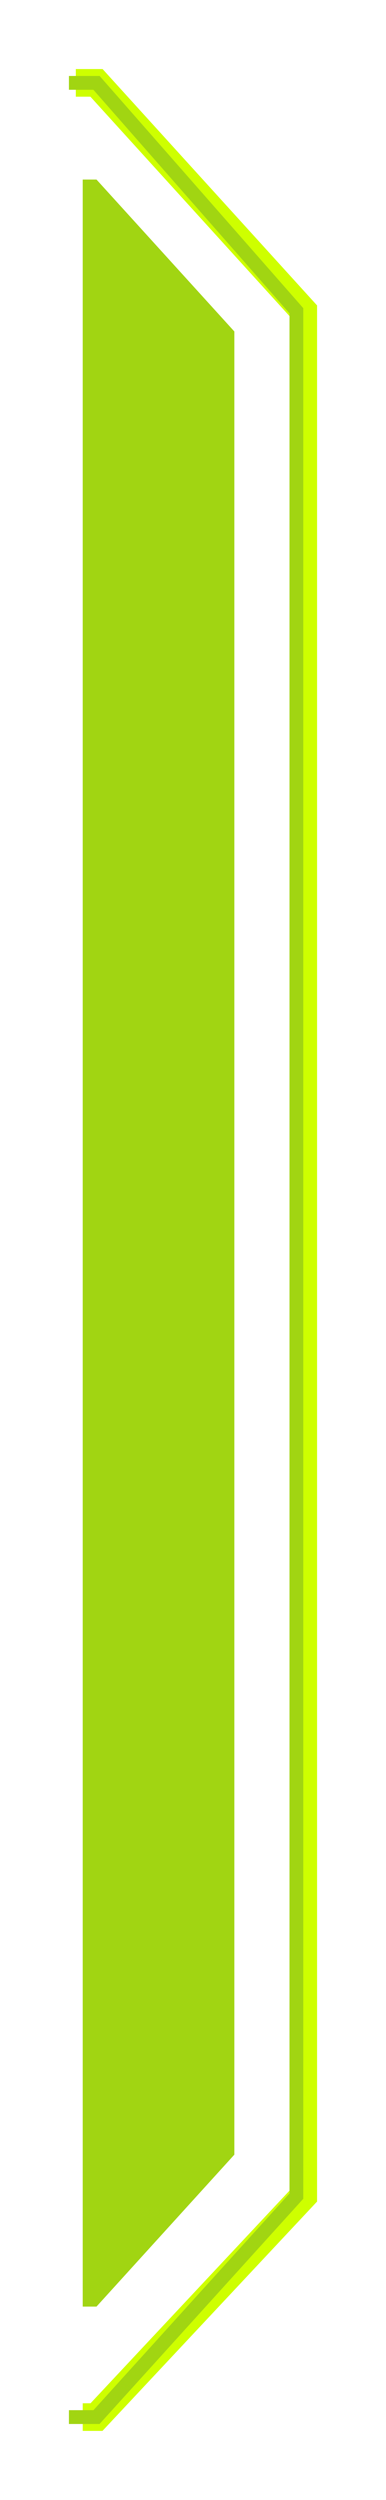
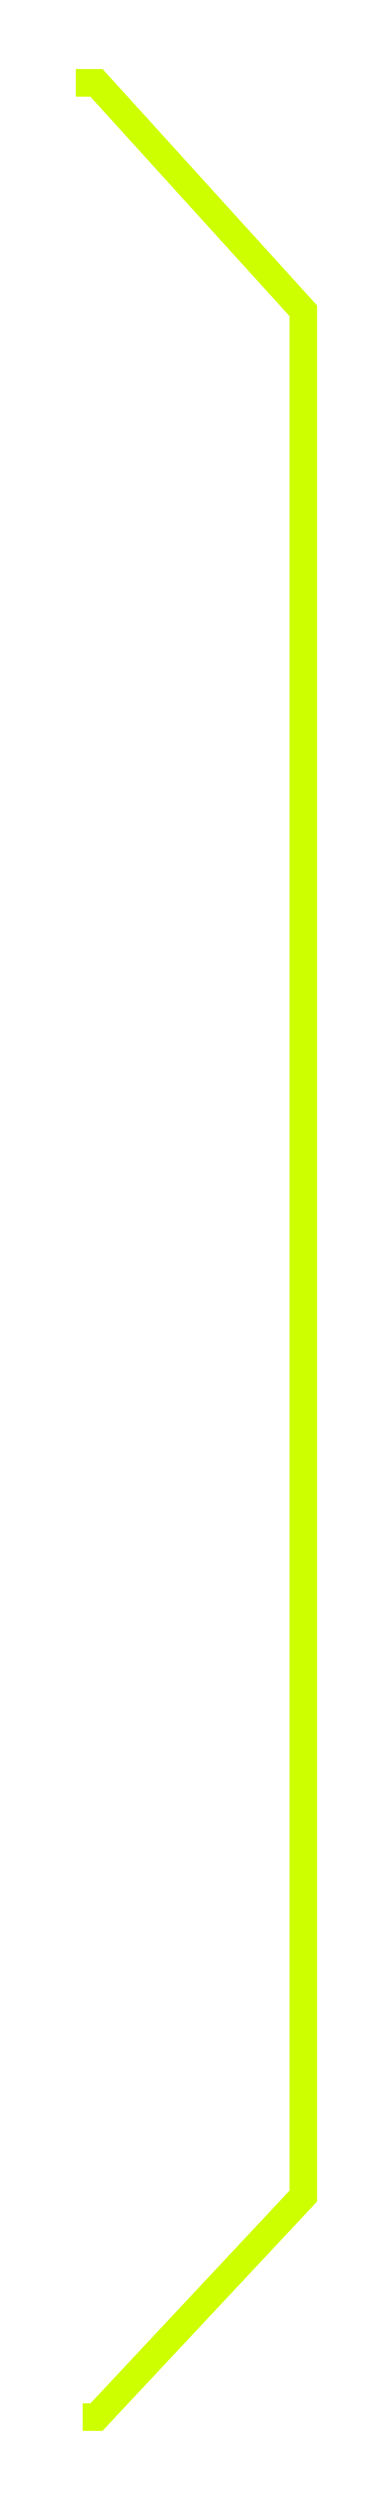
<svg xmlns="http://www.w3.org/2000/svg" width="28" height="181" viewBox="0 0 28 181" fill="none">
-   <path d="M17 156L17 24L7 13L6 13L6 167H7L17 156Z" fill="#A1D512" />
  <g filter="url(#filter0_f_1169_423)">
    <path d="M6 175H7L22 159V22.5L7 6H5.5" stroke="#CEFF00" stroke-width="2" />
  </g>
-   <path d="M5 175H7L21.5 159V22.5L7 6H5" stroke="#A1D512" />
  <defs>
    <filter id="filter0_f_1169_423" x="0.5" y="0" width="27.5" height="181" filterUnits="userSpaceOnUse" color-interpolation-filters="sRGB">
      <feFlood flood-opacity="0" result="BackgroundImageFix" />
      <feBlend mode="normal" in="SourceGraphic" in2="BackgroundImageFix" result="shape" />
      <feGaussianBlur stdDeviation="2.5" result="effect1_foregroundBlur_1169_423" />
    </filter>
  </defs>
</svg>